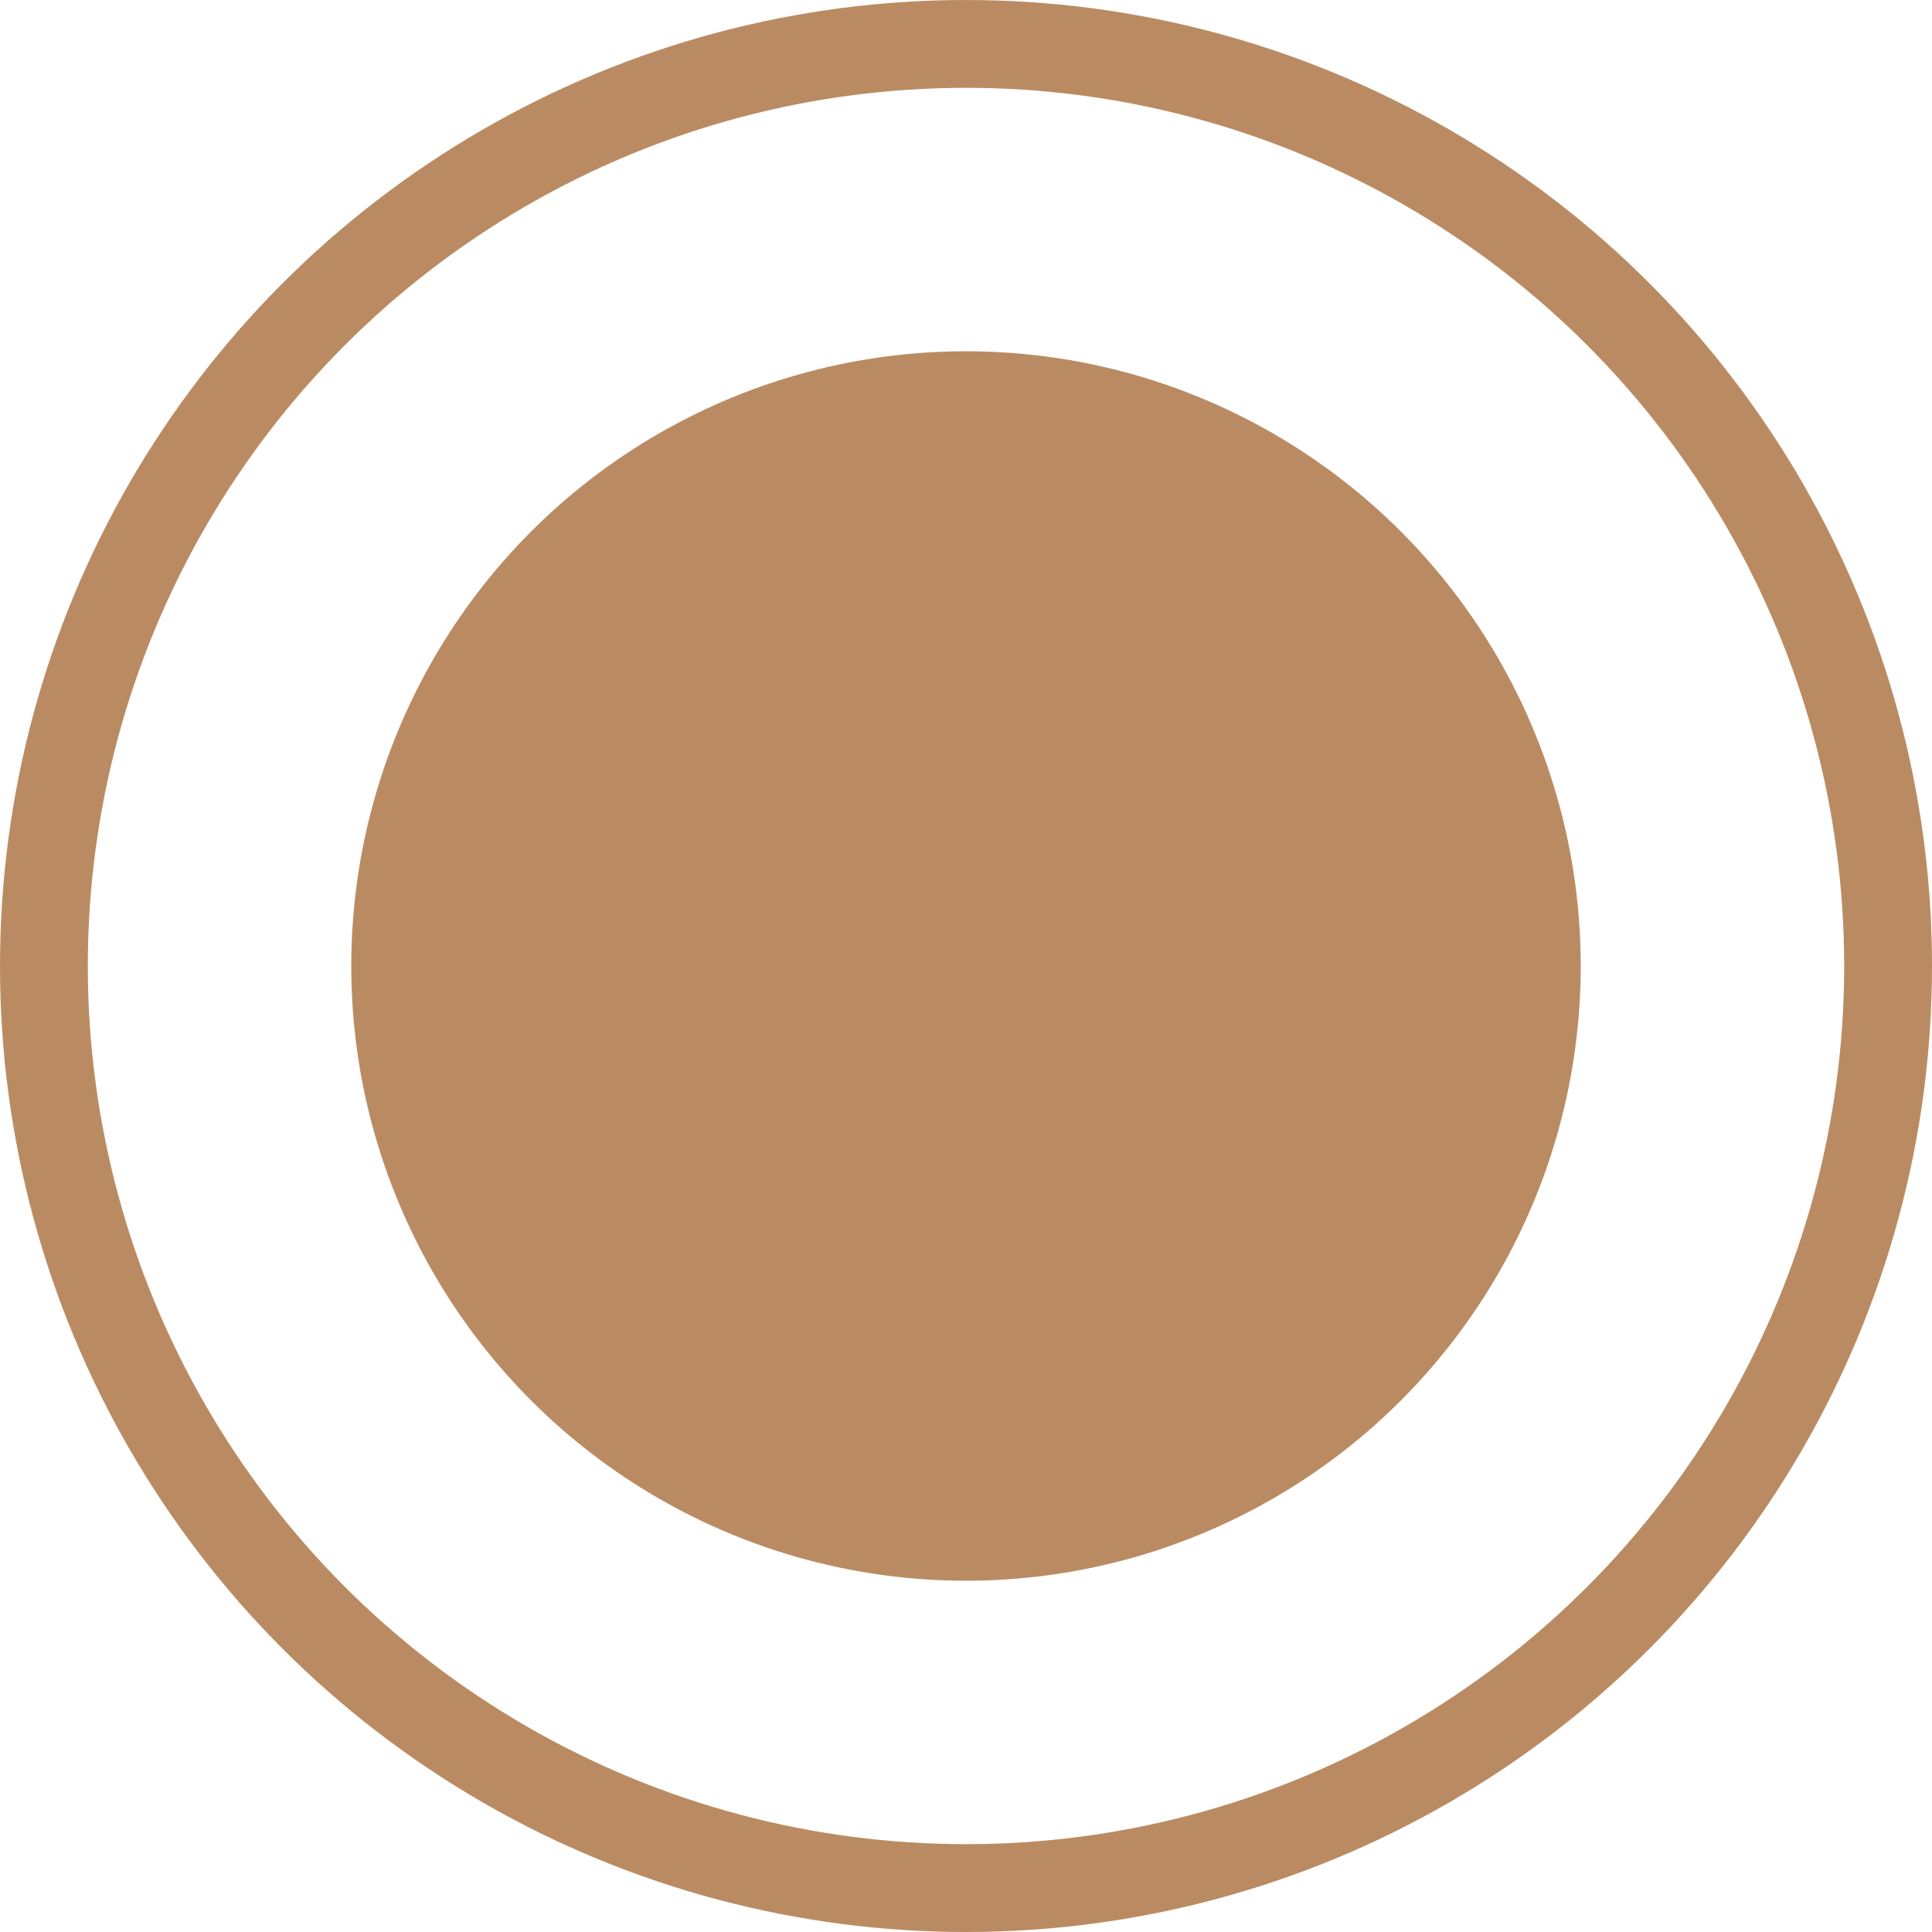
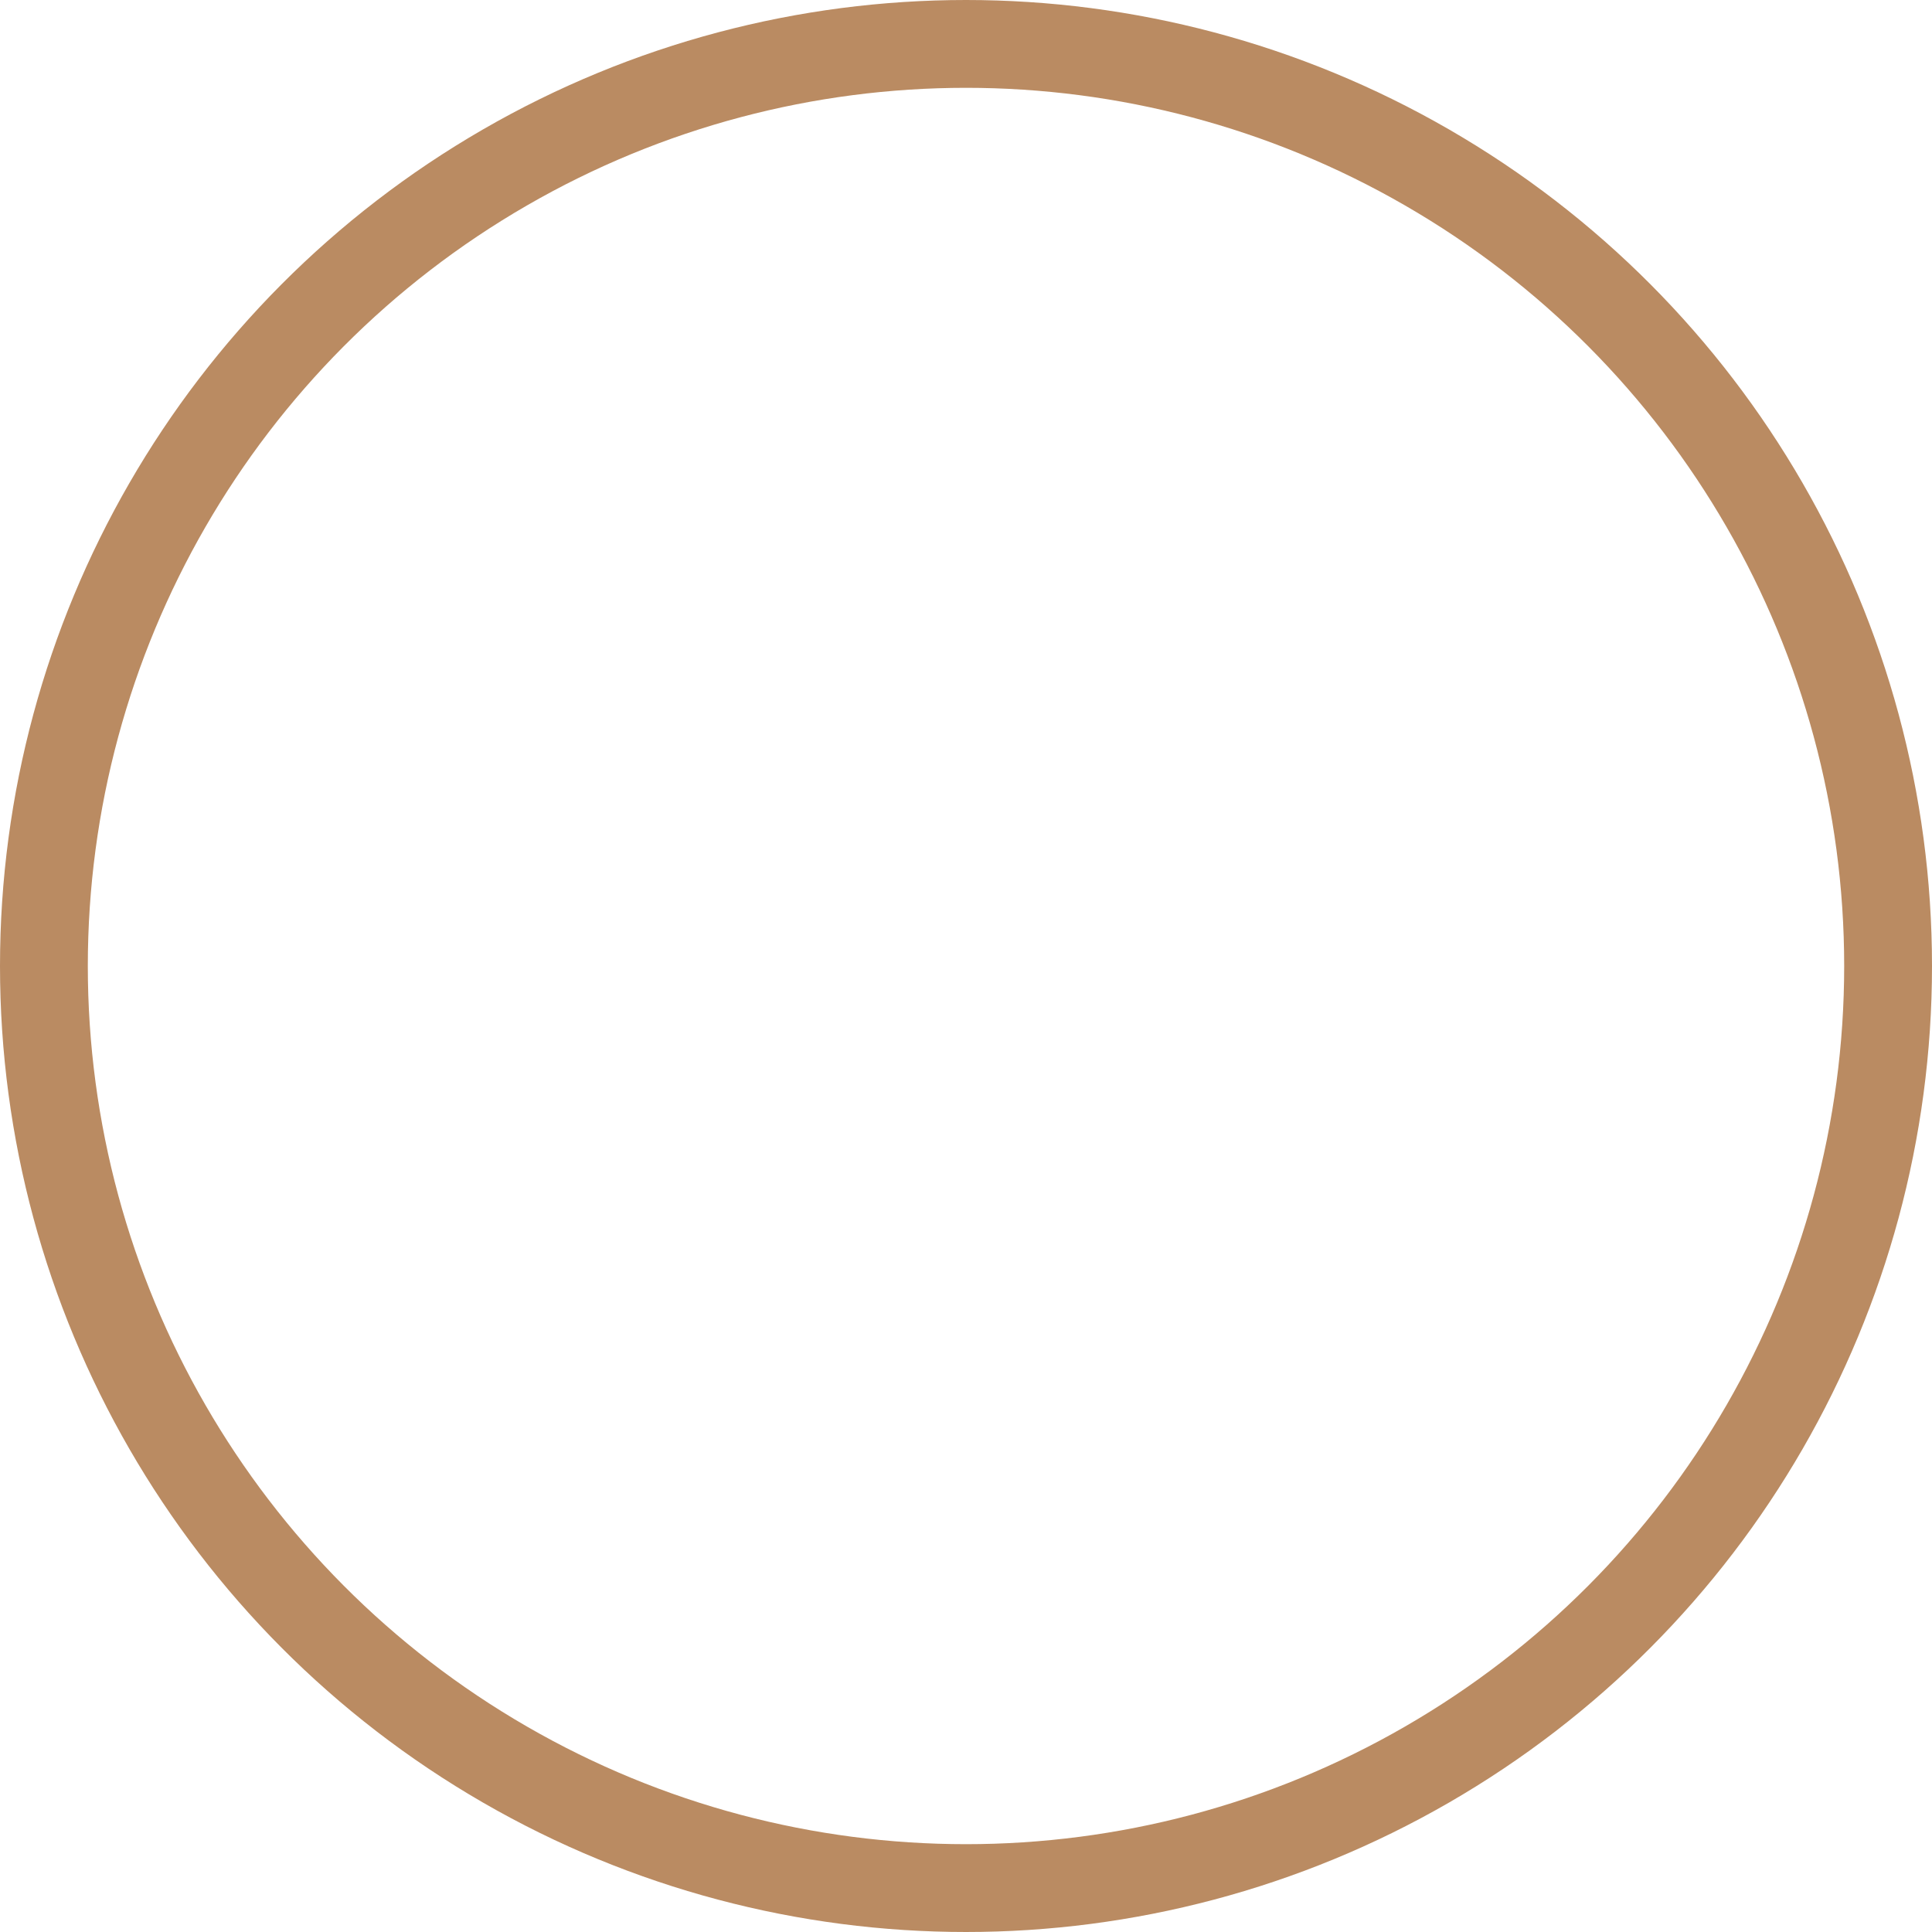
<svg xmlns="http://www.w3.org/2000/svg" width="22" height="22" viewBox="0 0 22 22" fill="none">
-   <circle cx="11" cy="11" r="7" fill="#BA8B62" />
  <circle cx="11" cy="11" r="10.5" stroke="#BA8B62" />
</svg>